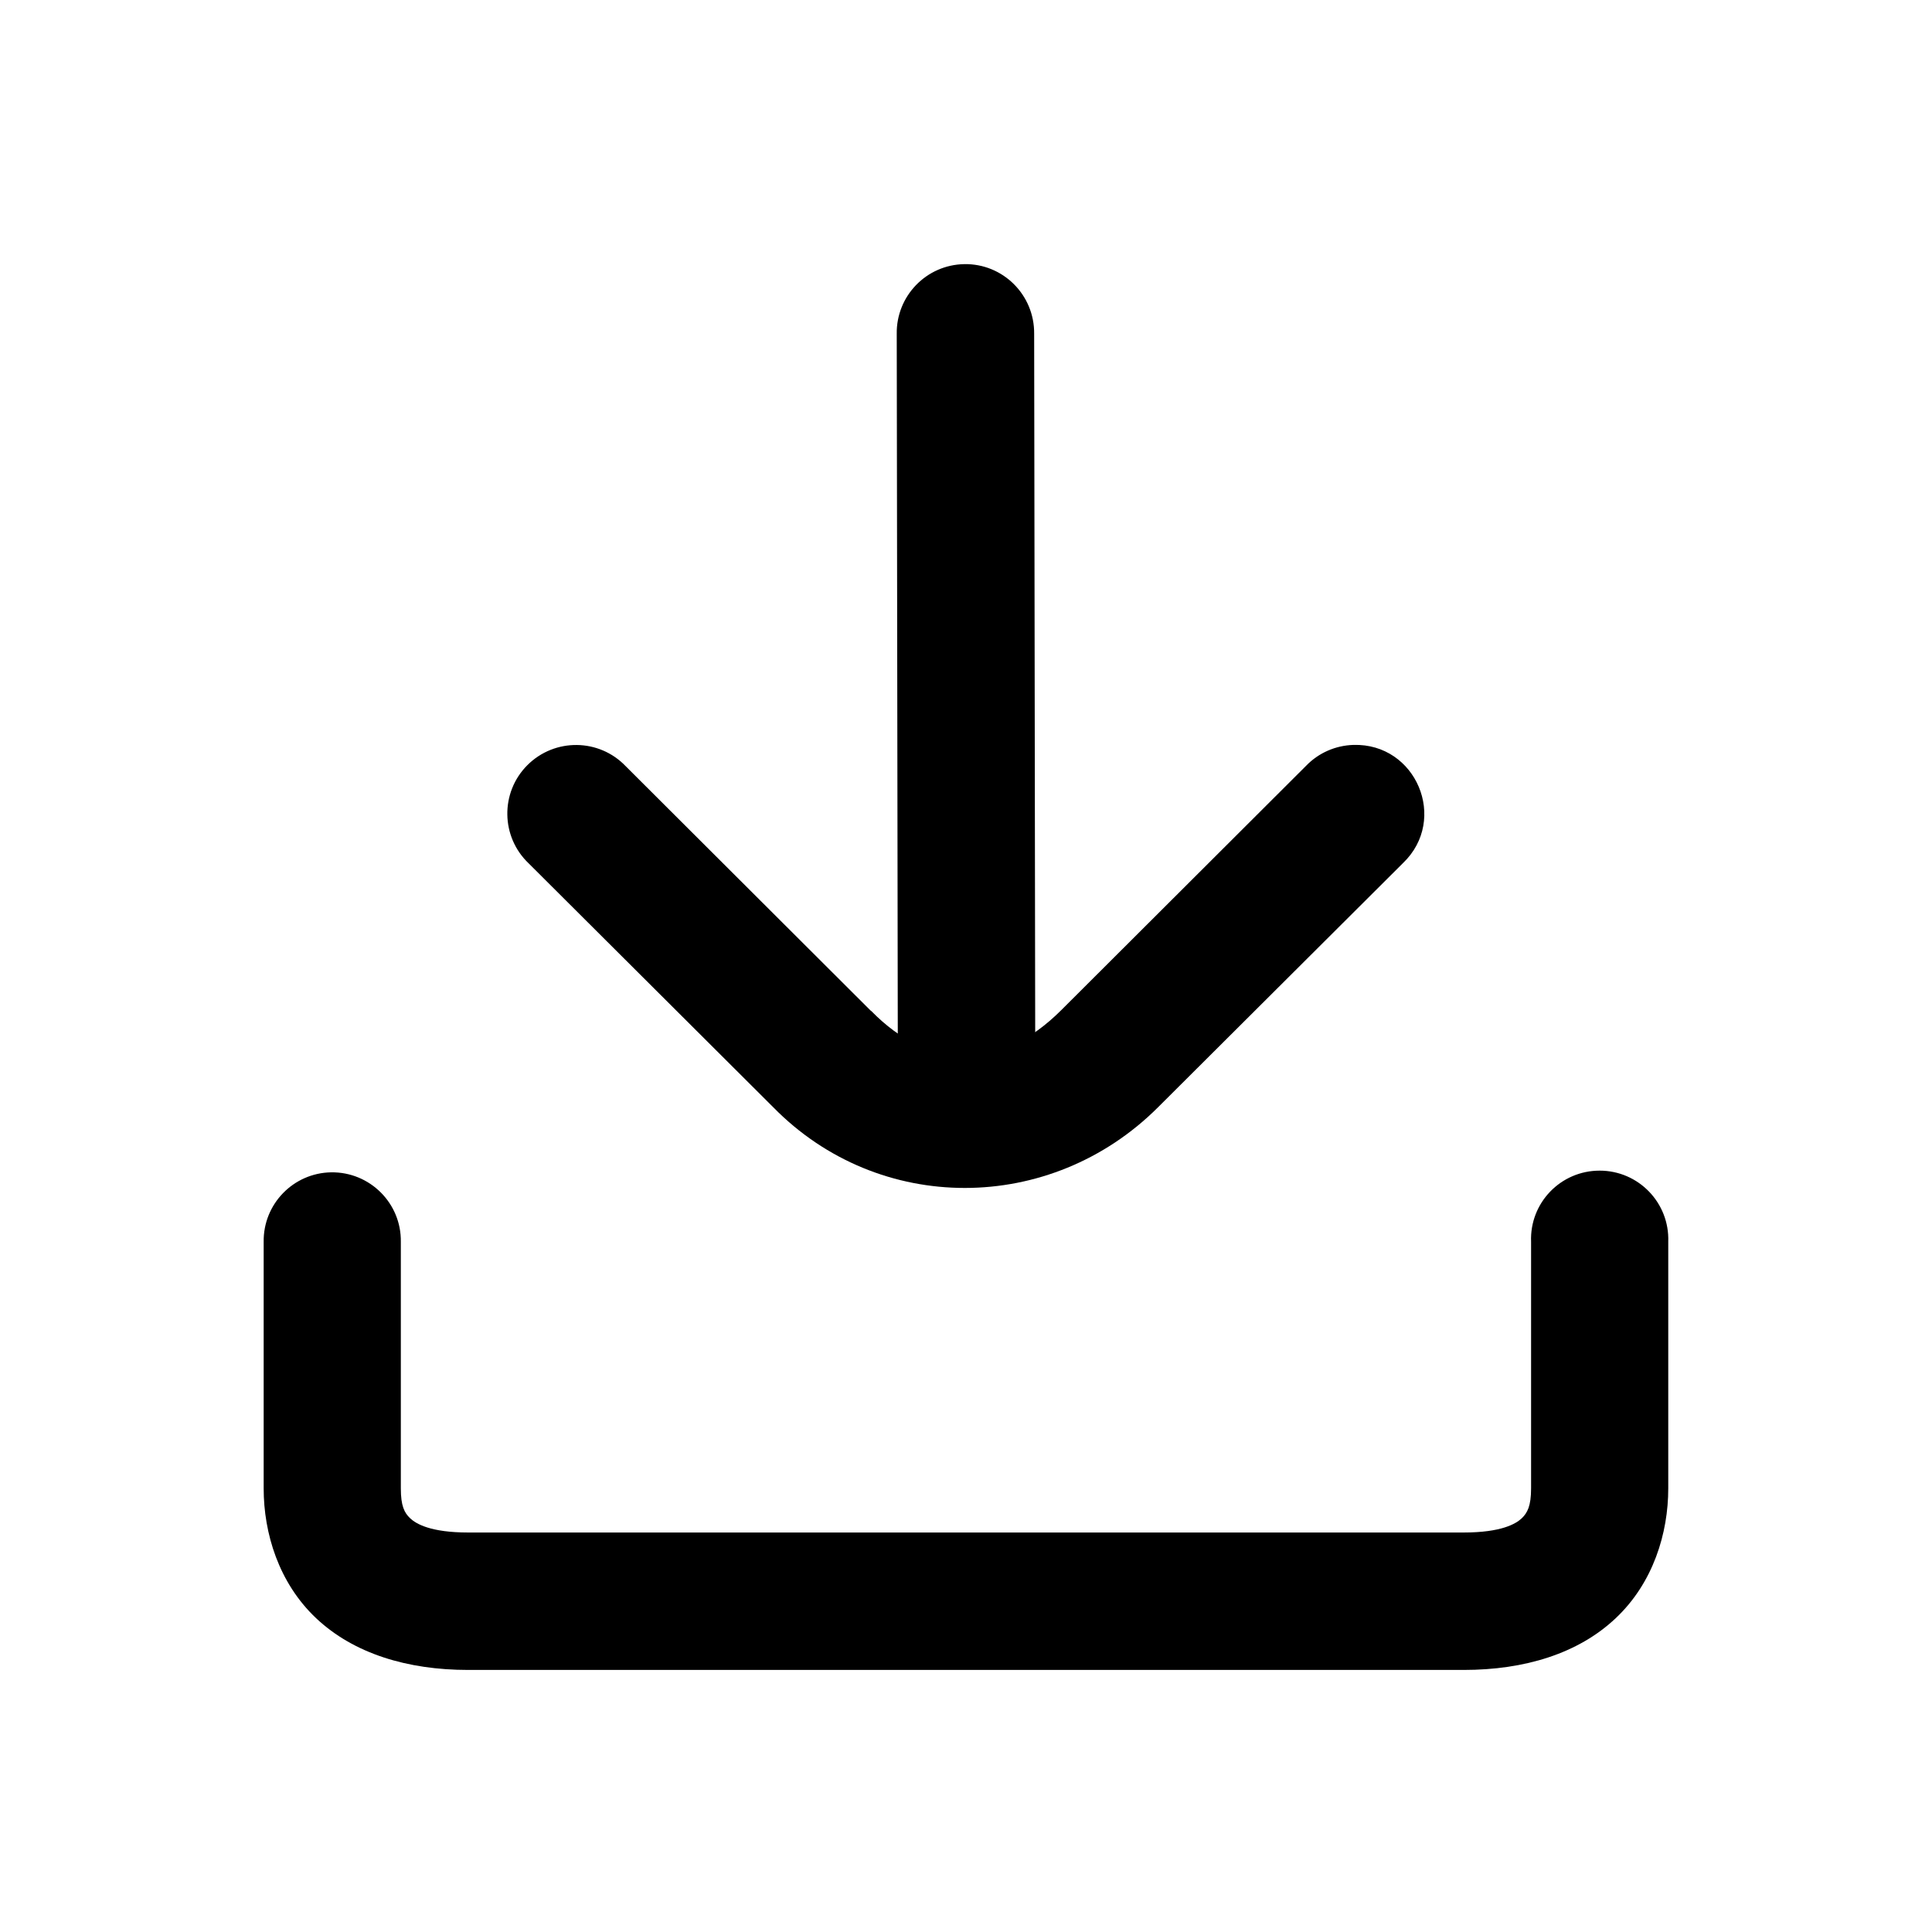
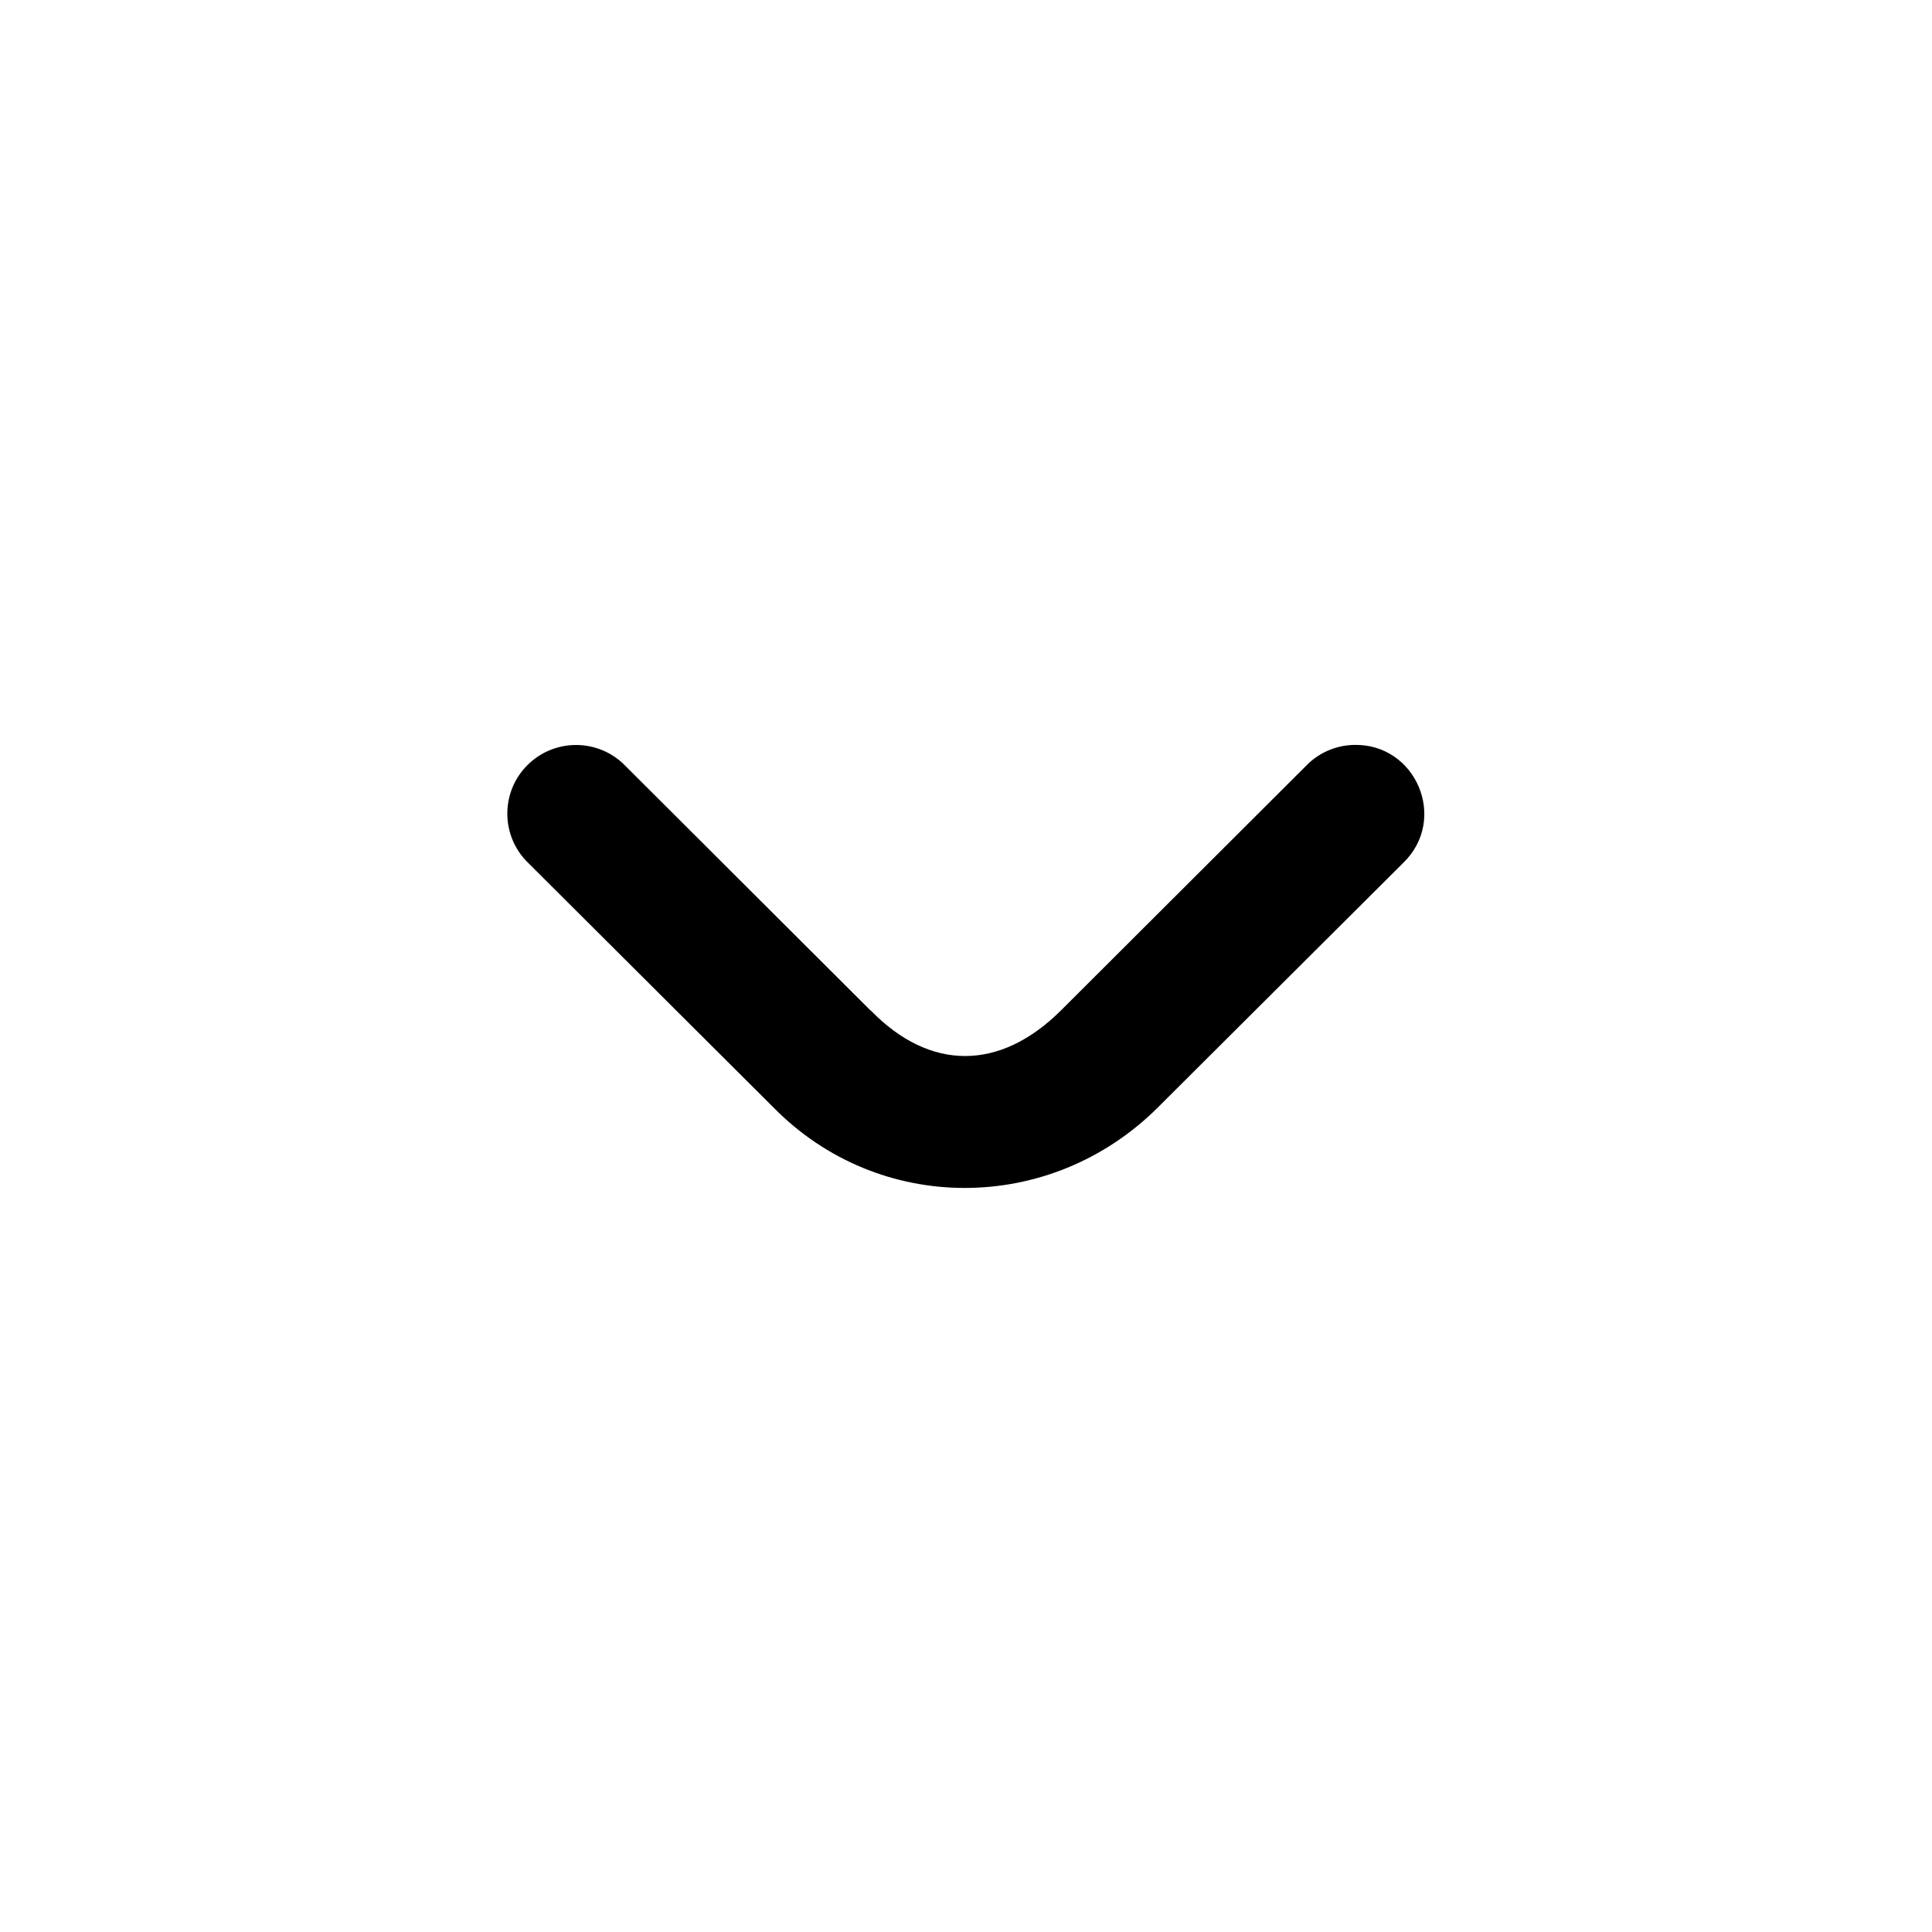
<svg xmlns="http://www.w3.org/2000/svg" fill="#000000" width="800px" height="800px" version="1.1" viewBox="144 144 512 512">
  <g>
-     <path d="m399.54 214c-10.055 0.172-18.047 8.453-17.895 18.484l0.285 190.65c0.062 24.254 36.449 24.172 36.418-0.09l-0.285-190.59c0.105-10.293-8.258-18.629-18.523-18.457z" />
    <path d="m502.67 341.41c-4.727 0.145-9.215 2.094-12.512 5.504l-64.922 64.789c-16.273 16.238-34.789 16.094-50.332 0.23-0.051-0.027-0.113-0.055-0.172-0.113l-64.898-64.754c-7.066-7.406-18.836-7.523-26.074-0.293-7.227 7.227-7.055 19.012 0.352 26.035l64.816 64.633c27.988 28.543 73.449 28.461 101.96 0l64.957-64.75c11.988-11.543 3.469-31.777-13.176-31.281z" />
-     <path d="m231.75 454.68c-10.004 0.168-18.02 8.398-17.875 18.43v65.332c0 11.895 3.992 25.051 13.906 34.406 9.941 9.359 24.145 13.703 40.301 13.703h263.8c16.184 0 30.379-4.344 40.289-13.703 9.941-9.359 13.934-22.508 13.934-34.406v-65.34c0.379-10.324-7.863-18.871-18.188-18.871s-18.578 8.547-18.164 18.871v65.332c0 4.664-0.969 6.477-2.481 7.934-1.547 1.457-5.394 3.762-15.395 3.762h-263.8c-9.969 0-13.828-2.305-15.371-3.762-1.547-1.457-2.481-3.269-2.481-7.934v-65.332c0.152-10.238-8.211-18.574-18.473-18.422z" />
  </g>
</svg>